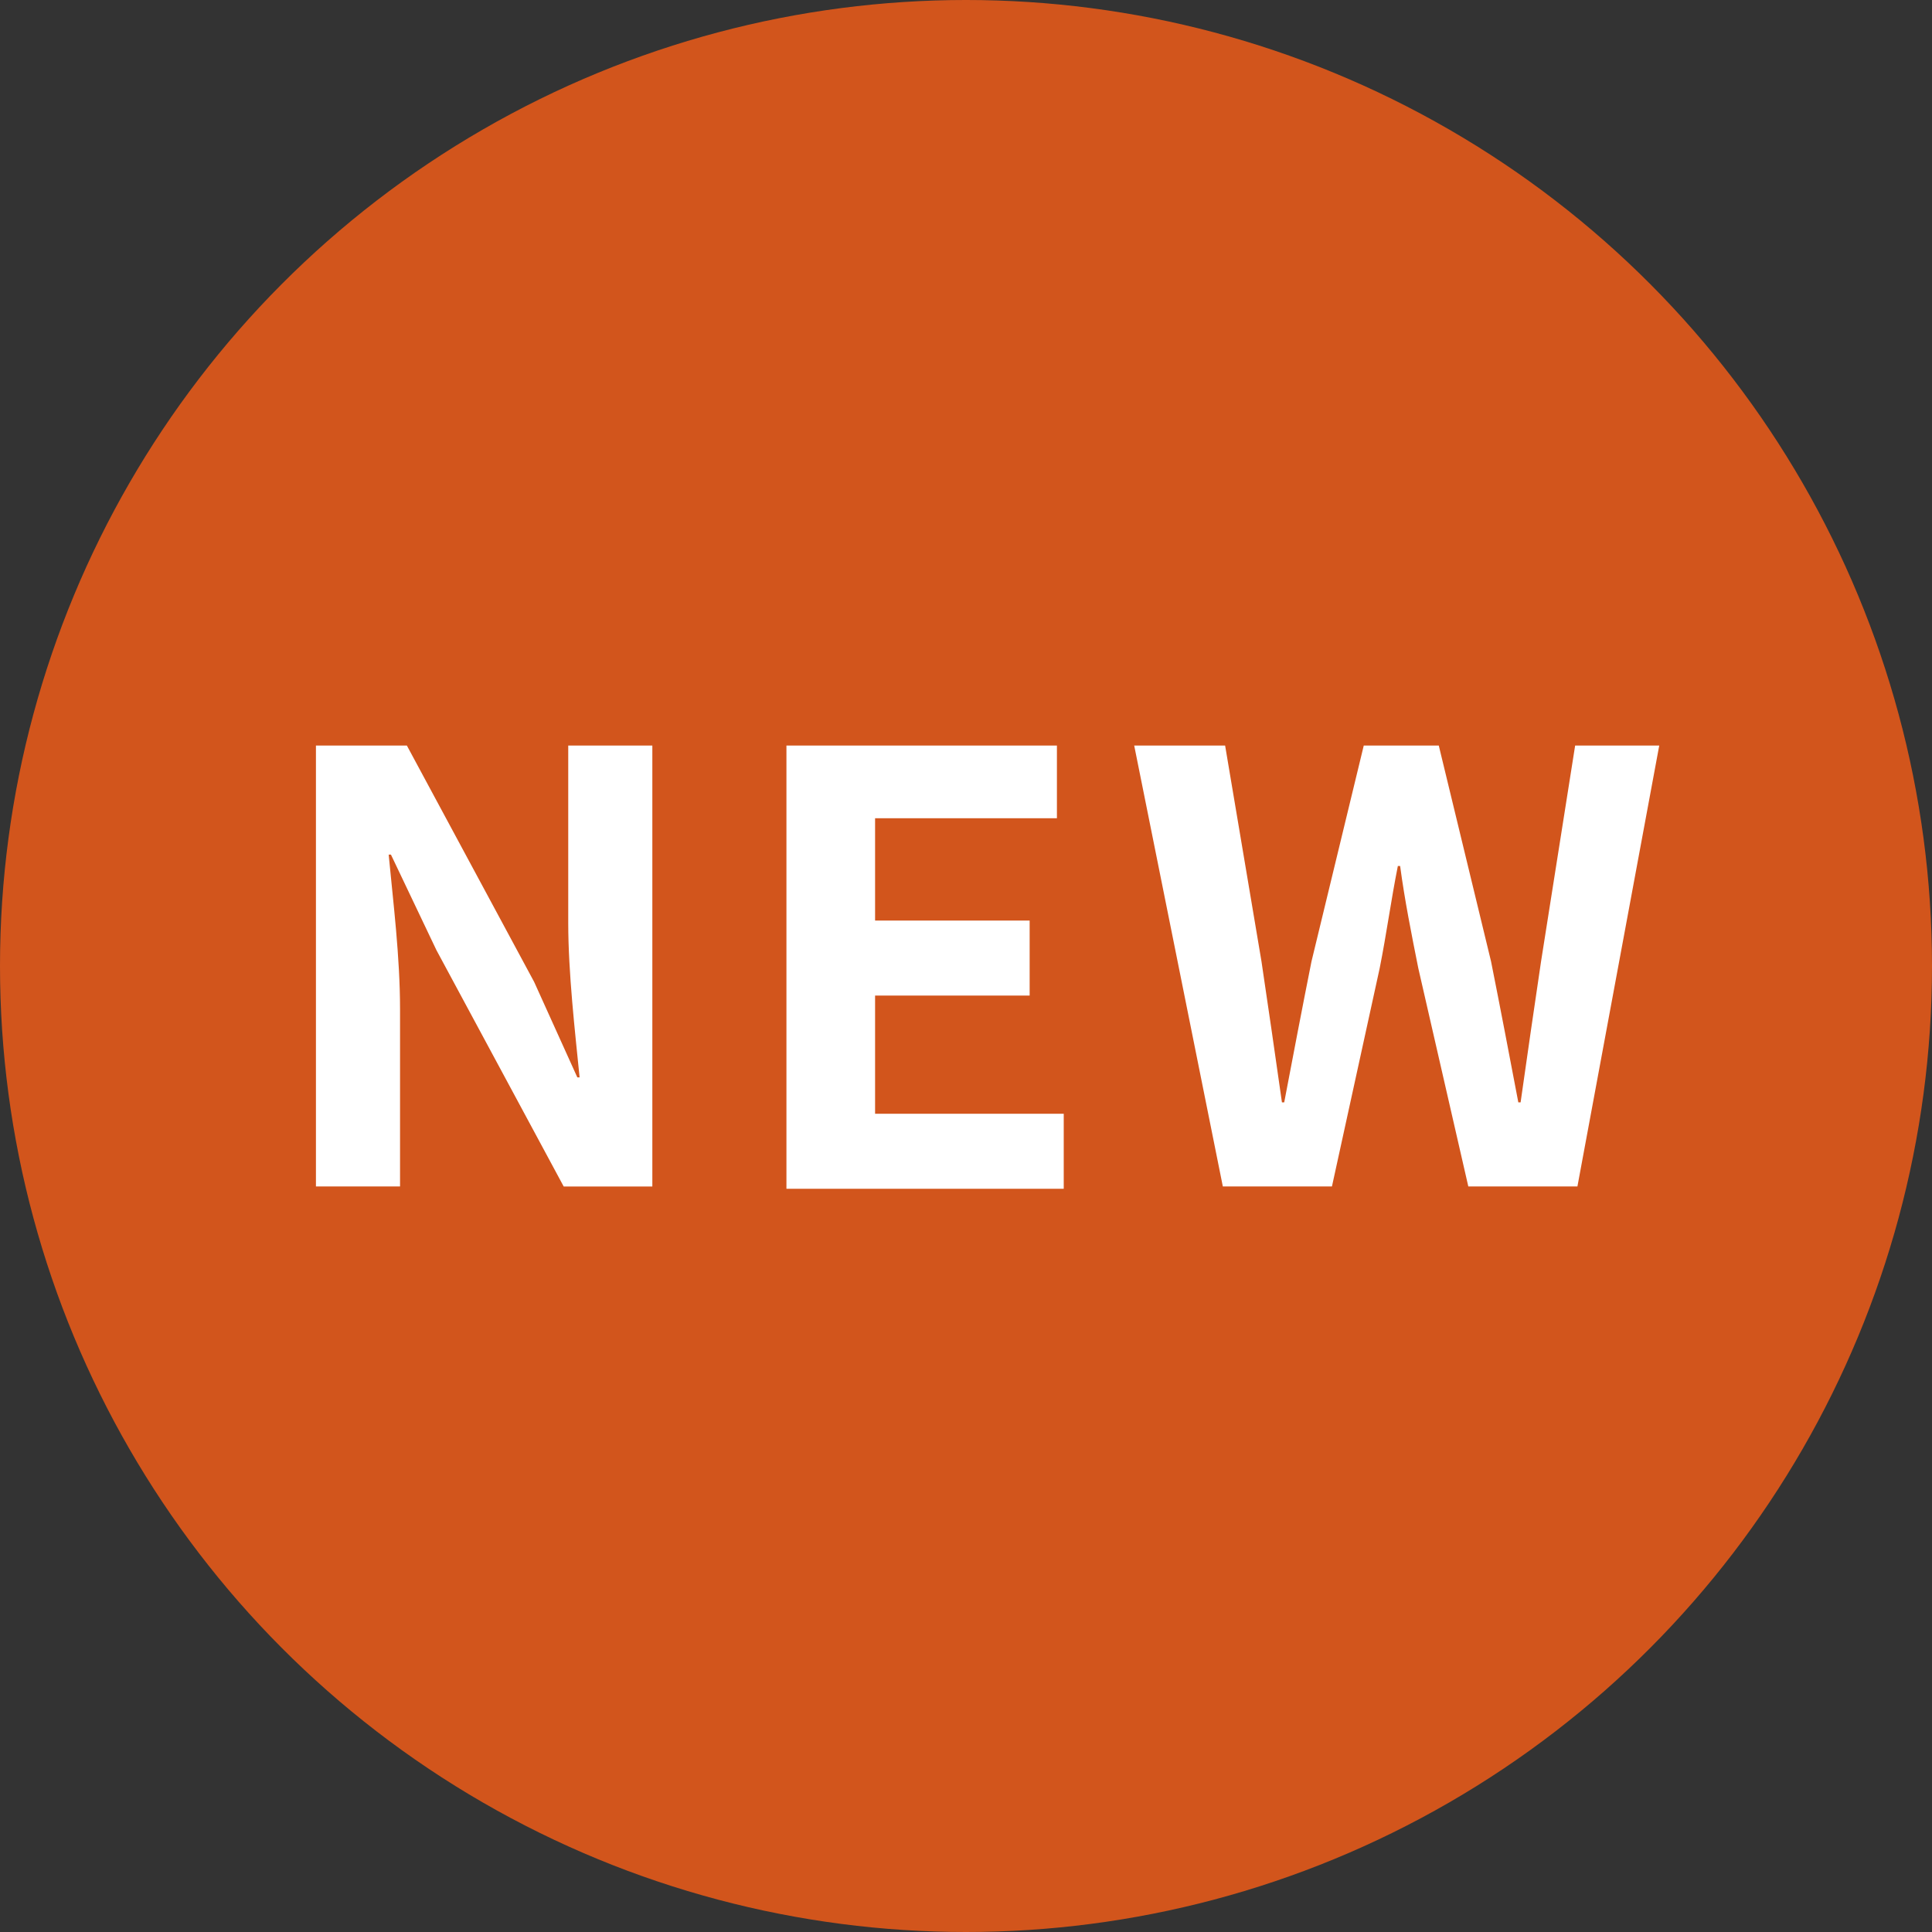
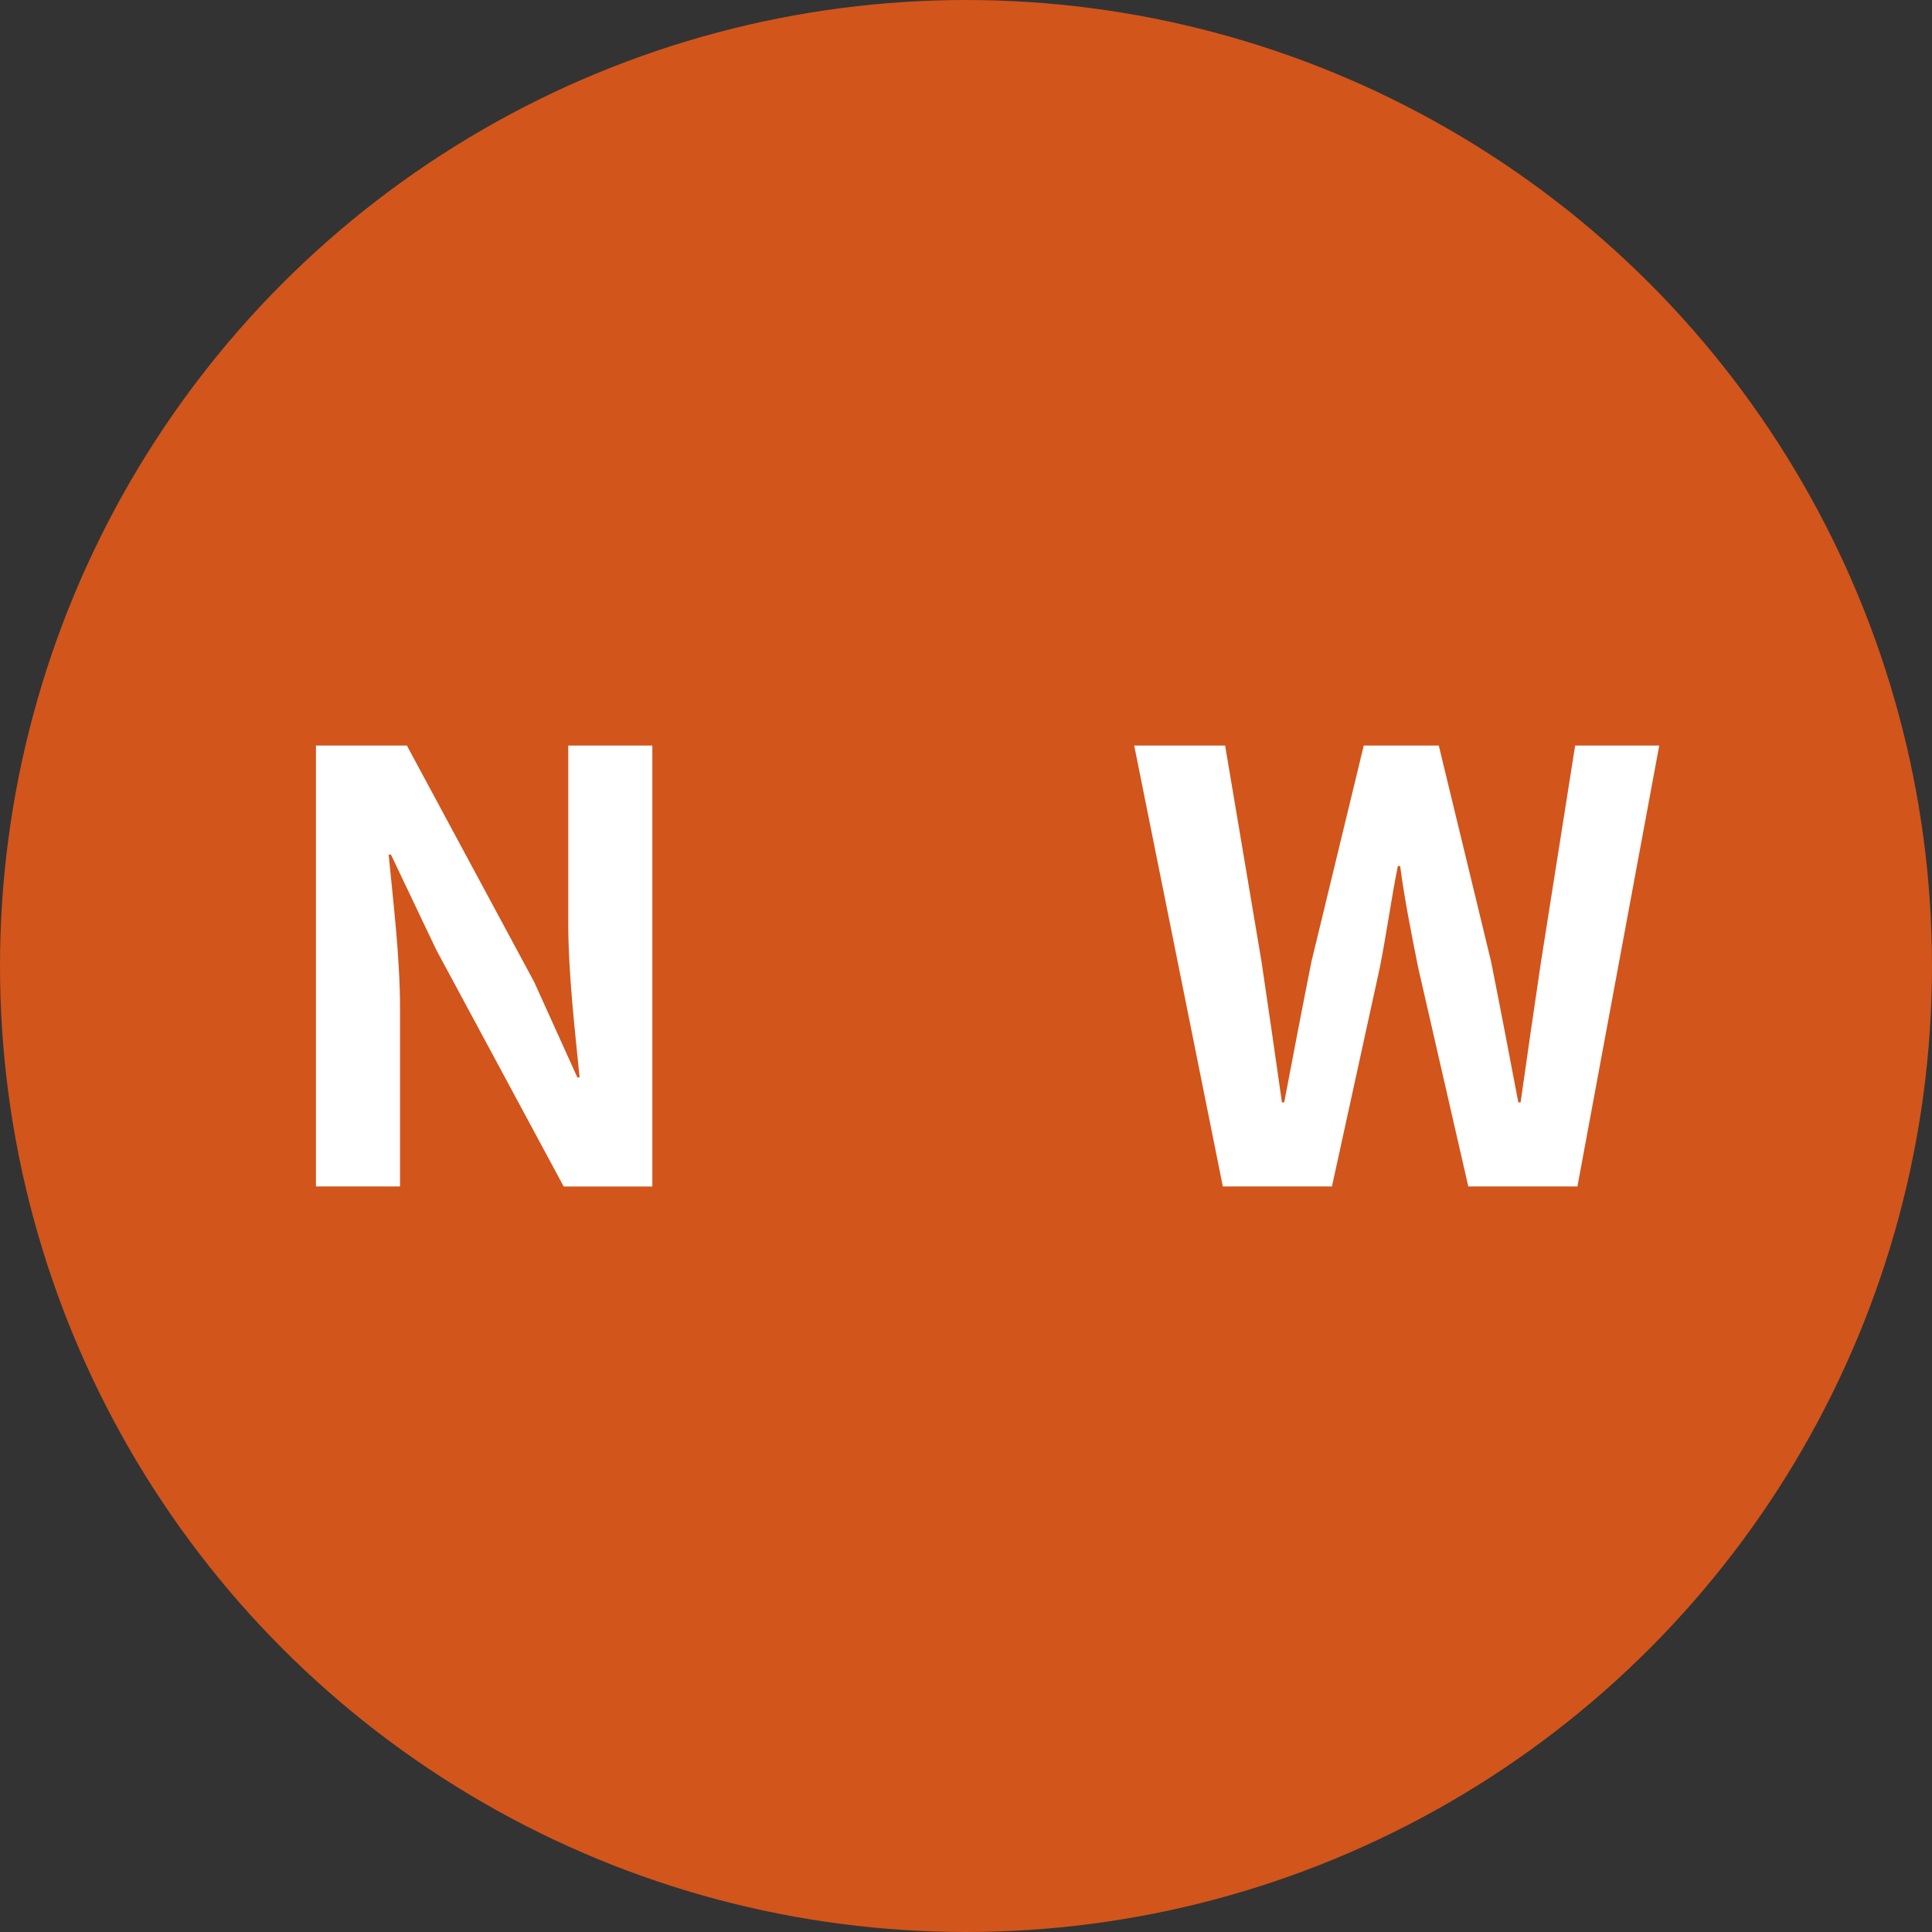
<svg xmlns="http://www.w3.org/2000/svg" version="1.1" id="レイヤー_1" x="0px" y="0px" viewBox="0 0 85 85" width="85" height="85" style="enable-background:new 0 0 85 85;" xml:space="preserve">
  <rect x="0" y="0" width="85" height="85" fill="#333333" stroke="none" />
  <style type="text/css">
	.st0{fill:#D2551C;}
	.st1{fill:#FFFFFF;}
</style>
  <g>
    <circle class="st0" cx="42.5" cy="42.5" r="42.5" />
    <g>
      <g>
        <path class="st1" d="M13.9,32.8h4l5.6,10.4l1.9,4.2h0.1c-0.2-2-0.5-4.6-0.5-6.8v-7.8h3.7v19.4h-3.9l-5.6-10.4l-2-4.2h-0.1     c0.2,2.1,0.5,4.5,0.5,6.8v7.8h-3.7V32.8z" />
-         <path class="st1" d="M34.6,32.8h11.9V36h-8v4.5h6.8v3.3h-6.8V49h8.3v3.3H34.6V32.8z" />
        <path class="st1" d="M49.9,32.8h4l1.6,9.5c0.3,2,0.6,4.1,0.9,6.2h0.1c0.4-2.1,0.8-4.2,1.2-6.2l2.3-9.5h3.3l2.3,9.5     c0.4,2,0.8,4.1,1.2,6.2h0.1c0.3-2.1,0.6-4.2,0.9-6.2l1.5-9.5H73l-3.6,19.4h-4.8l-2.2-9.6c-0.3-1.5-0.6-3-0.8-4.5h-0.1     c-0.3,1.5-0.5,3-0.8,4.5l-2.1,9.6h-4.8L49.9,32.8z" />
      </g>
    </g>
  </g>
</svg>